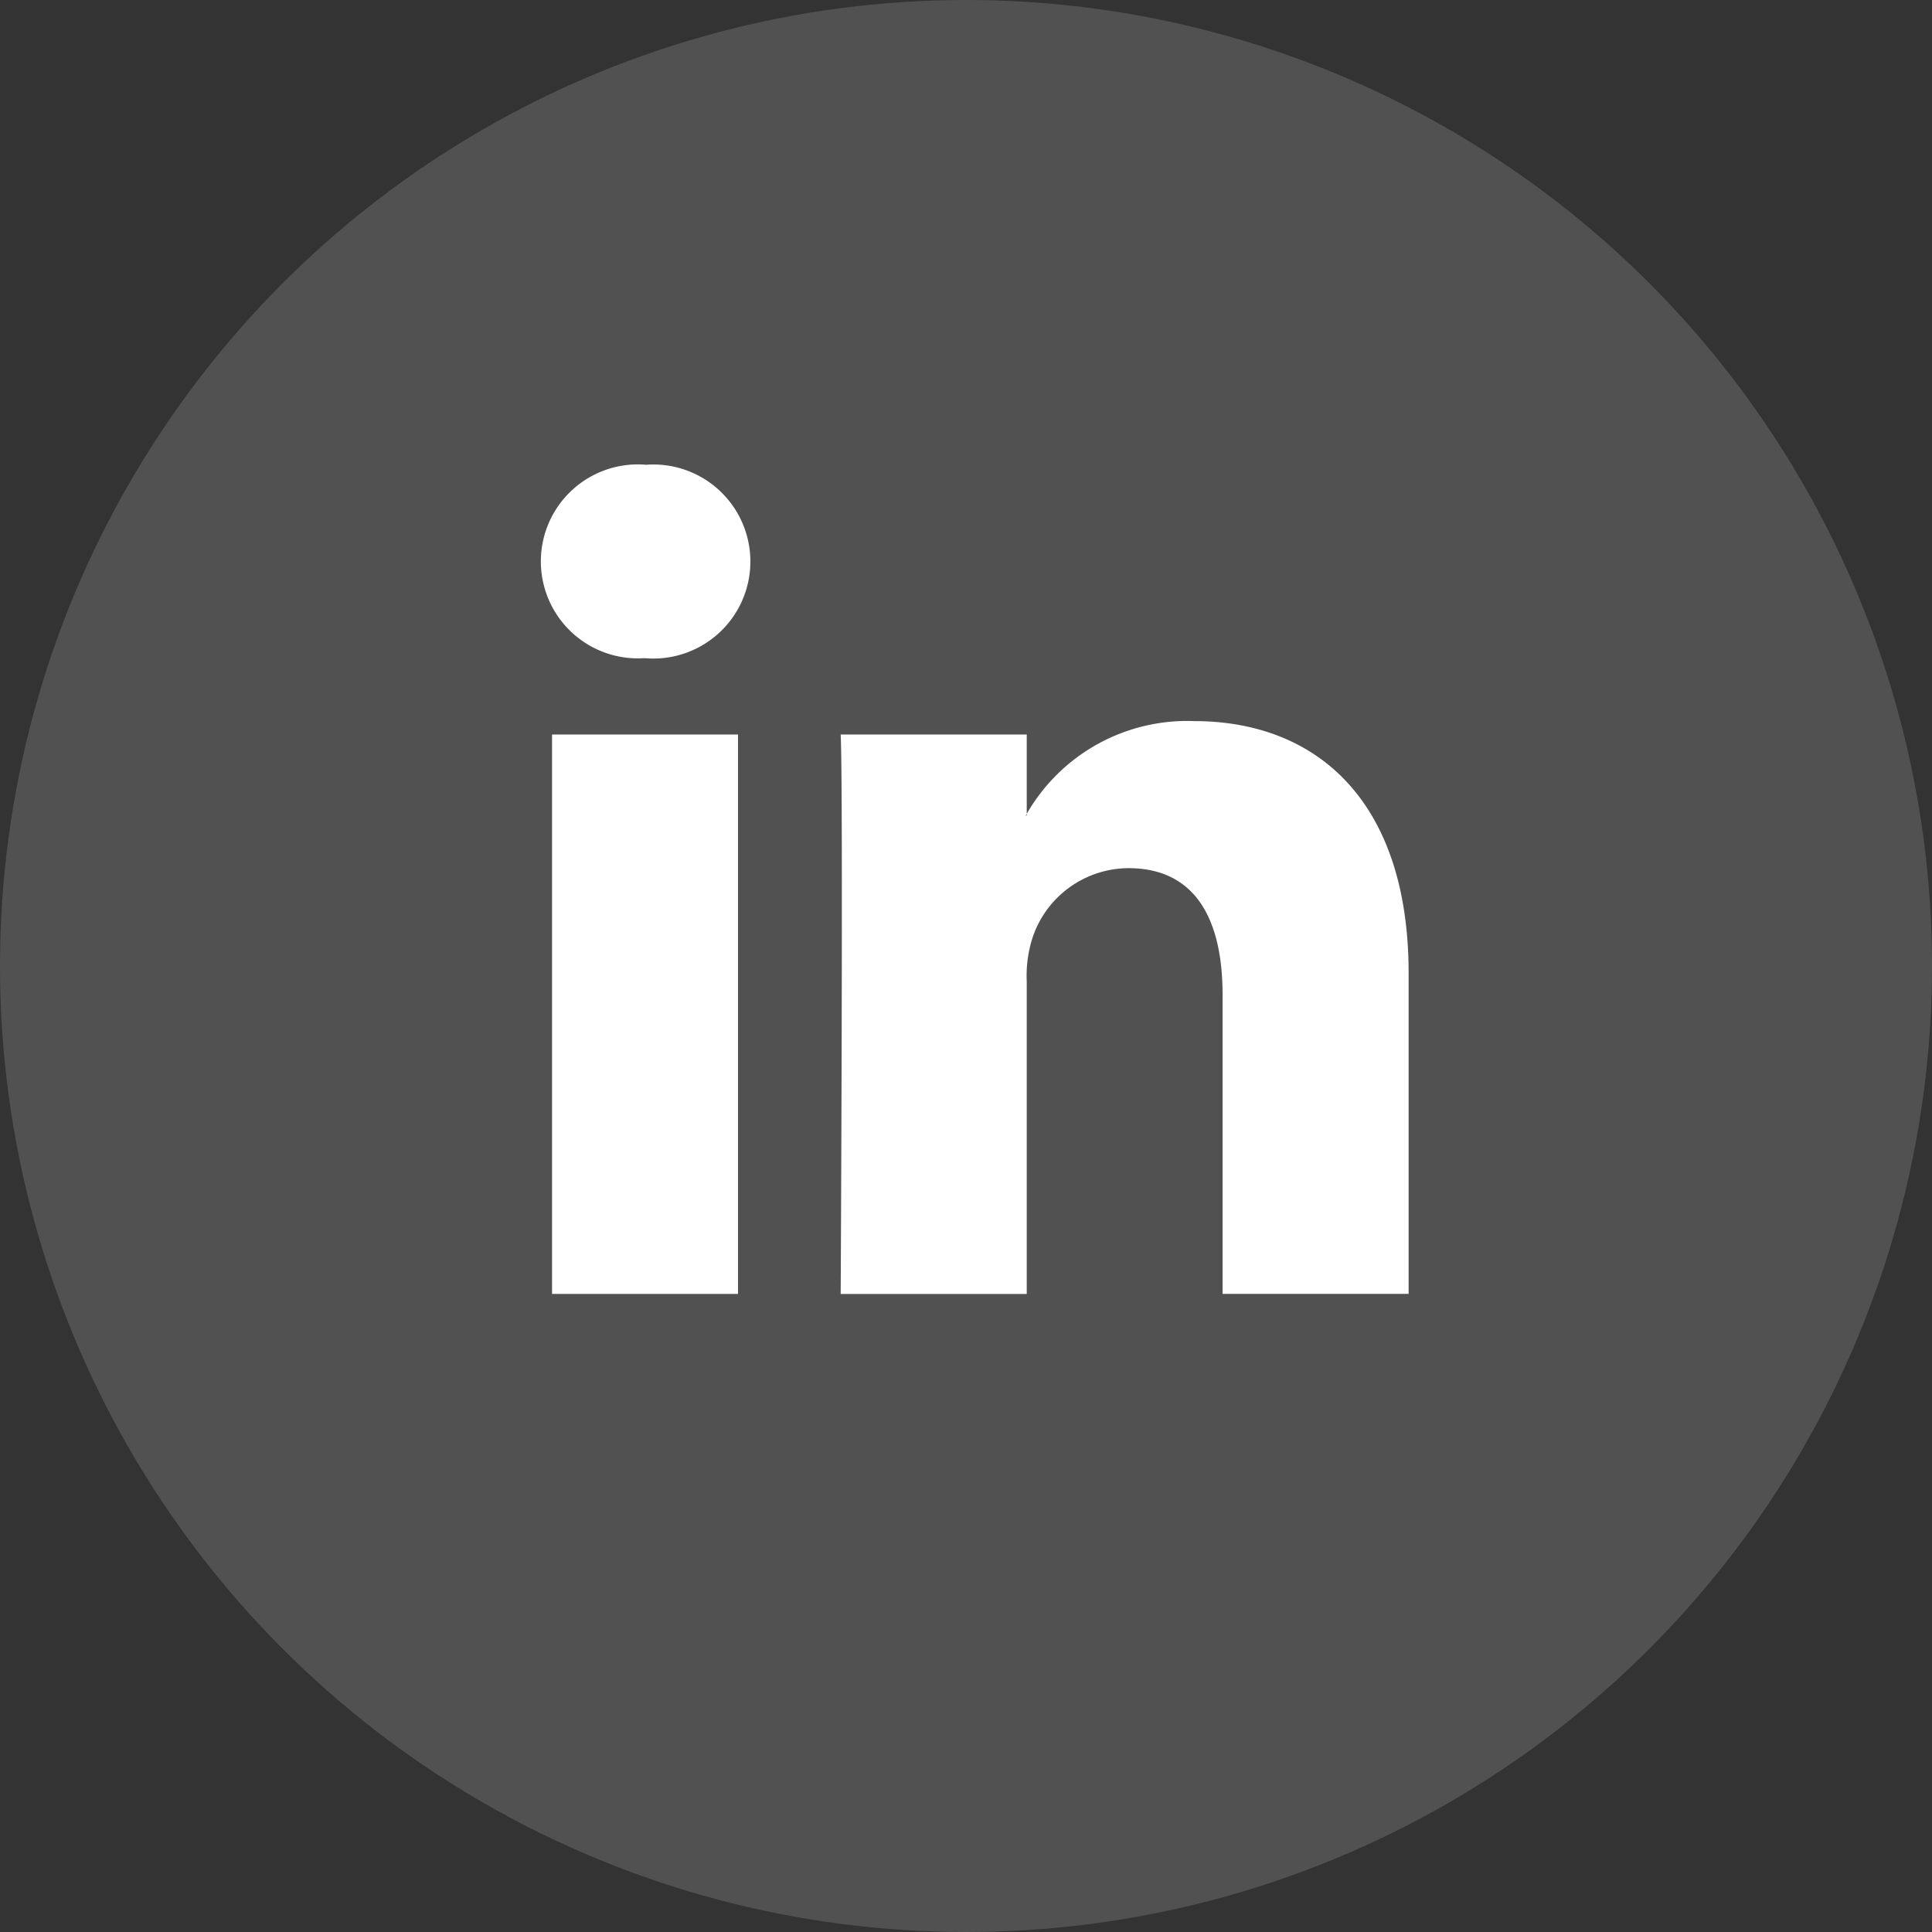
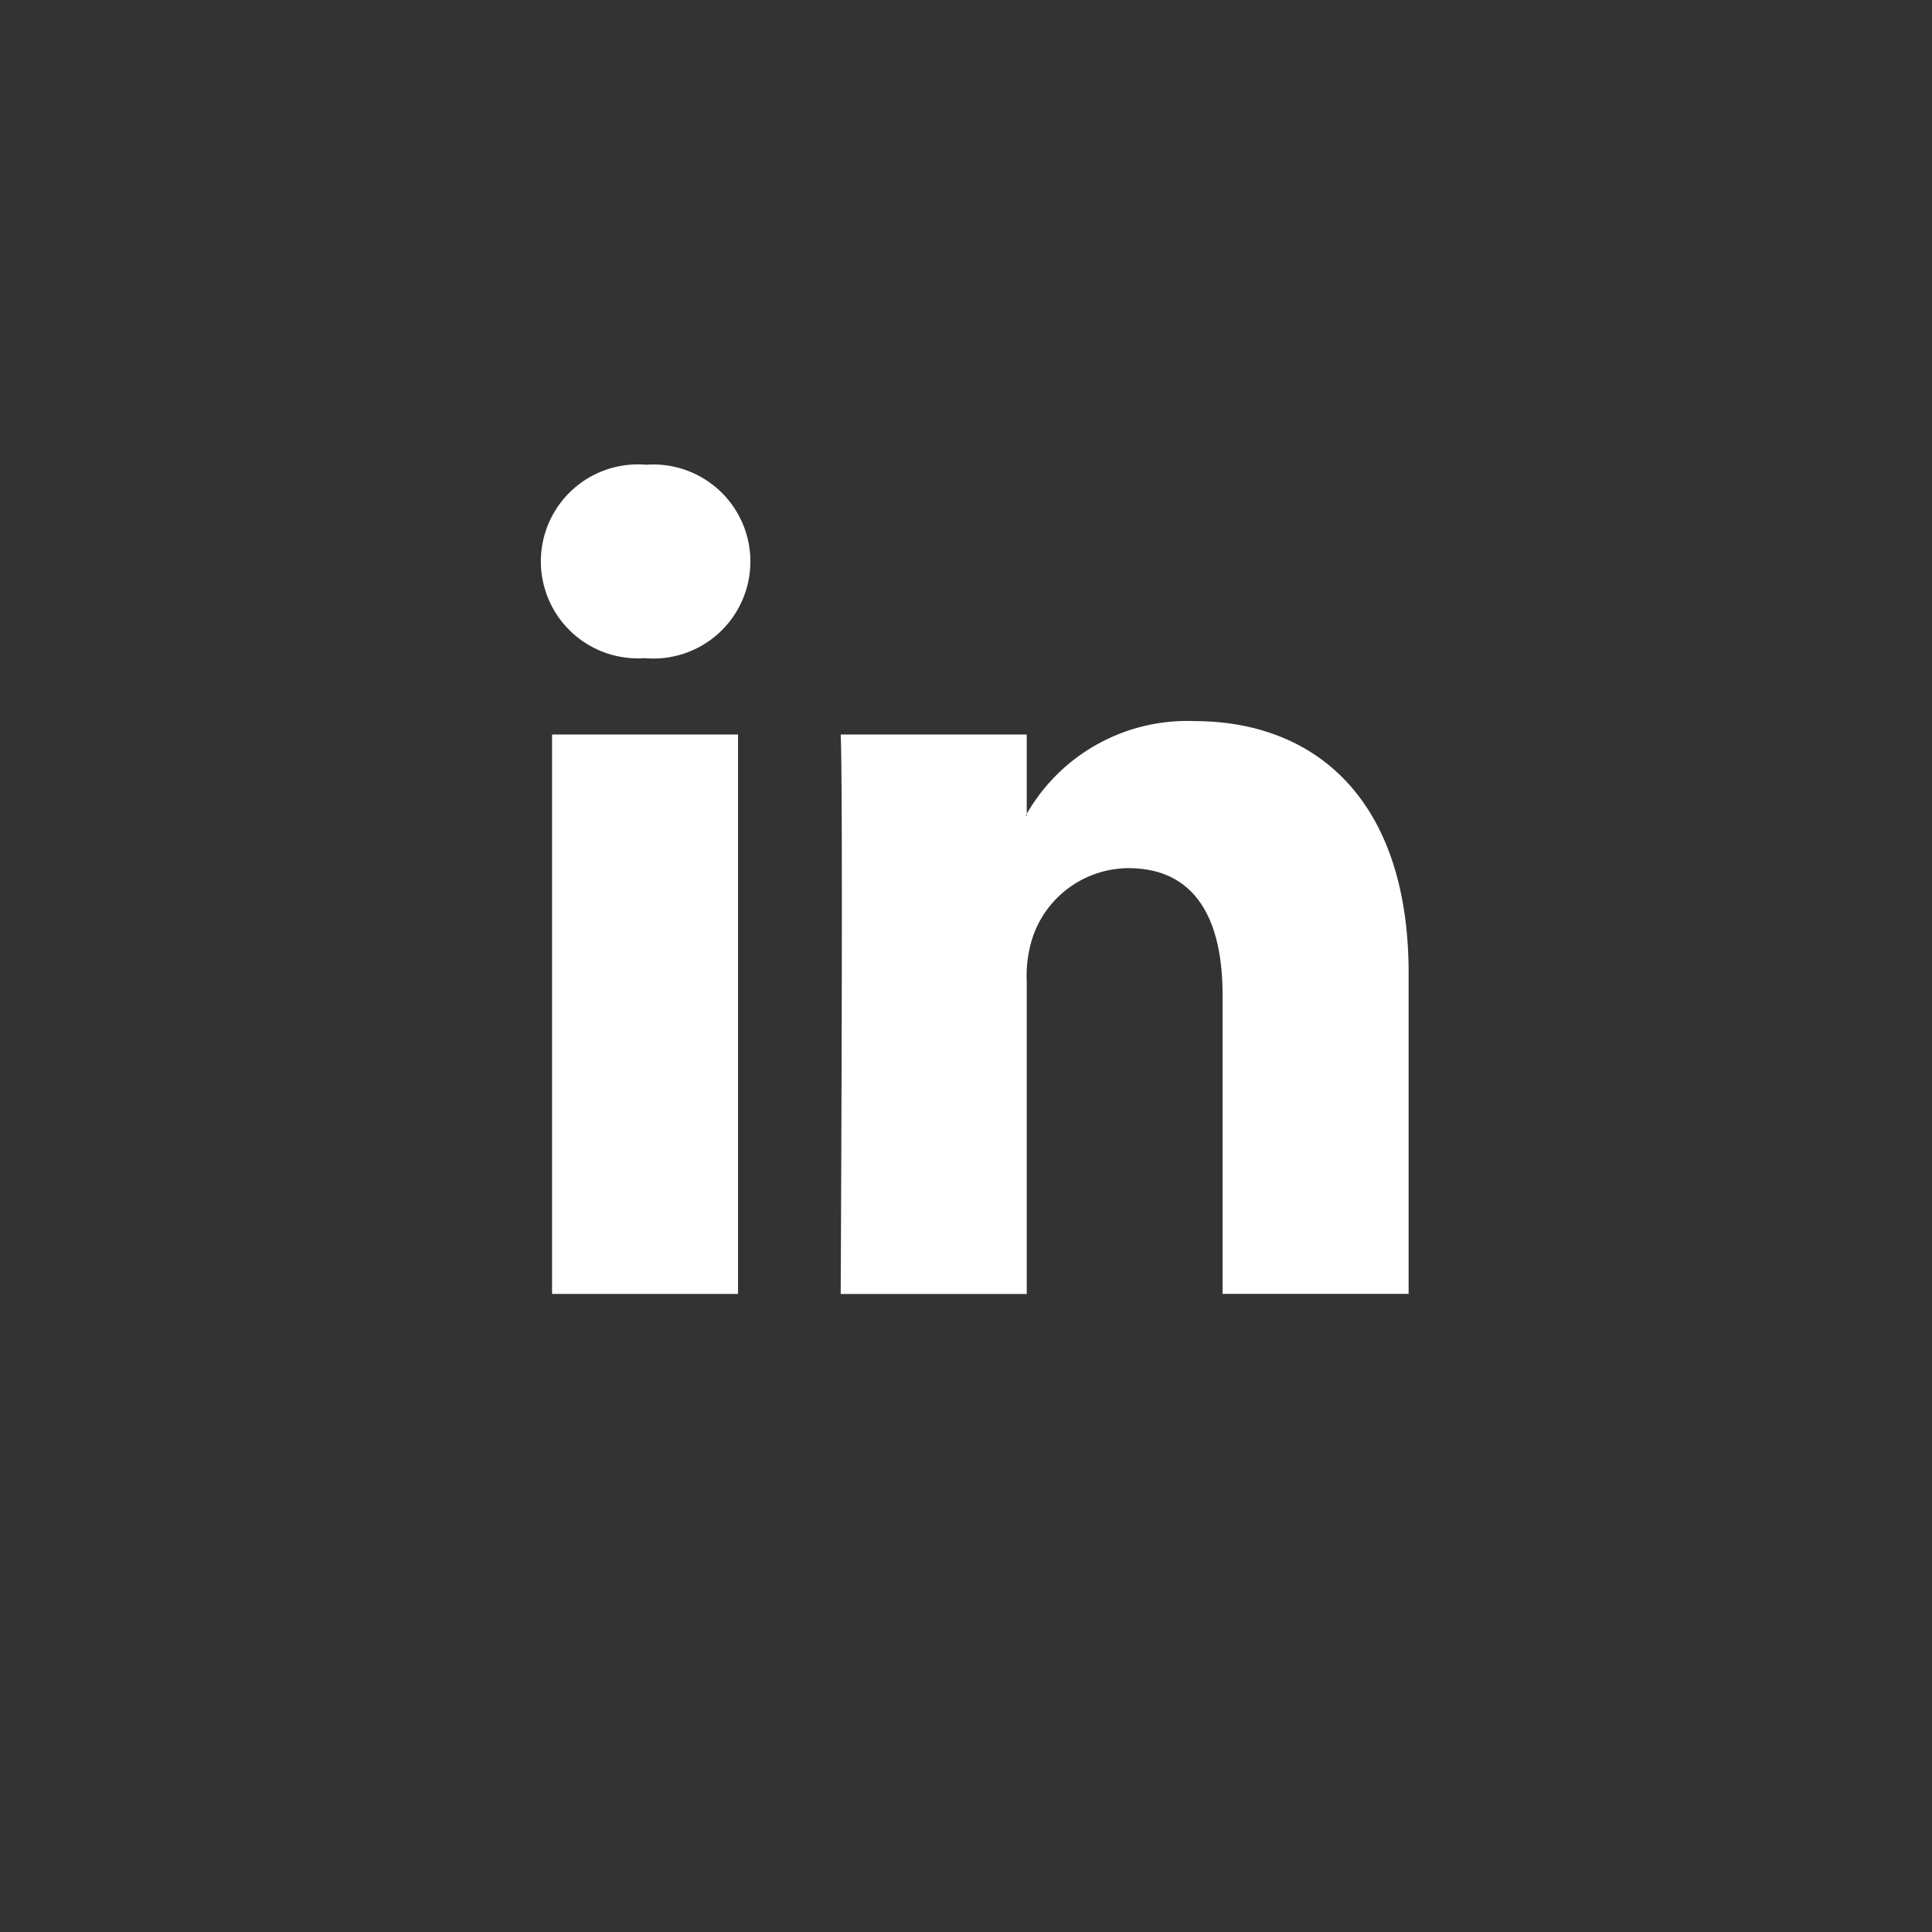
<svg xmlns="http://www.w3.org/2000/svg" width="50" height="50" viewBox="0 0 50 50">
  <rect x="0" y="0" width="50" height="50" fill="#333333" stroke="none" />
  <g id="Groupe_16" data-name="Groupe 16" transform="translate(-117 -842)">
-     <circle id="Ellipse_5" data-name="Ellipse 5" cx="25" cy="25" r="25" transform="translate(117 842)" fill="#fff" opacity="0.15" />
    <g id="Groupe_14" data-name="Groupe 14" transform="translate(131 854)">
      <path id="Tracé_5" data-name="Tracé 5" d="M22.455,13.207v8.3H17.64V13.764c0-1.946-.7-3.274-2.436-3.274a2.63,2.63,0,0,0-2.469,1.761,3.216,3.216,0,0,0-.163,1.17v8.089H7.757s.068-13.118,0-14.479h4.815V9.084l-.028.045h.028V9.084a4.789,4.789,0,0,1,4.342-2.4C20.081,6.688,22.455,8.757,22.455,13.207ZM2.723.05a2.51,2.51,0,1,0-.062,5.006h.034A2.511,2.511,0,1,0,2.723.05ZM.287,21.509H5.1V7.031H.287Z" transform="translate(0 -0.022)" fill="#fff" />
-       <path id="Tracé_6" data-name="Tracé 6" d="M0,0H27V27H0Z" fill="none" />
    </g>
  </g>
</svg>